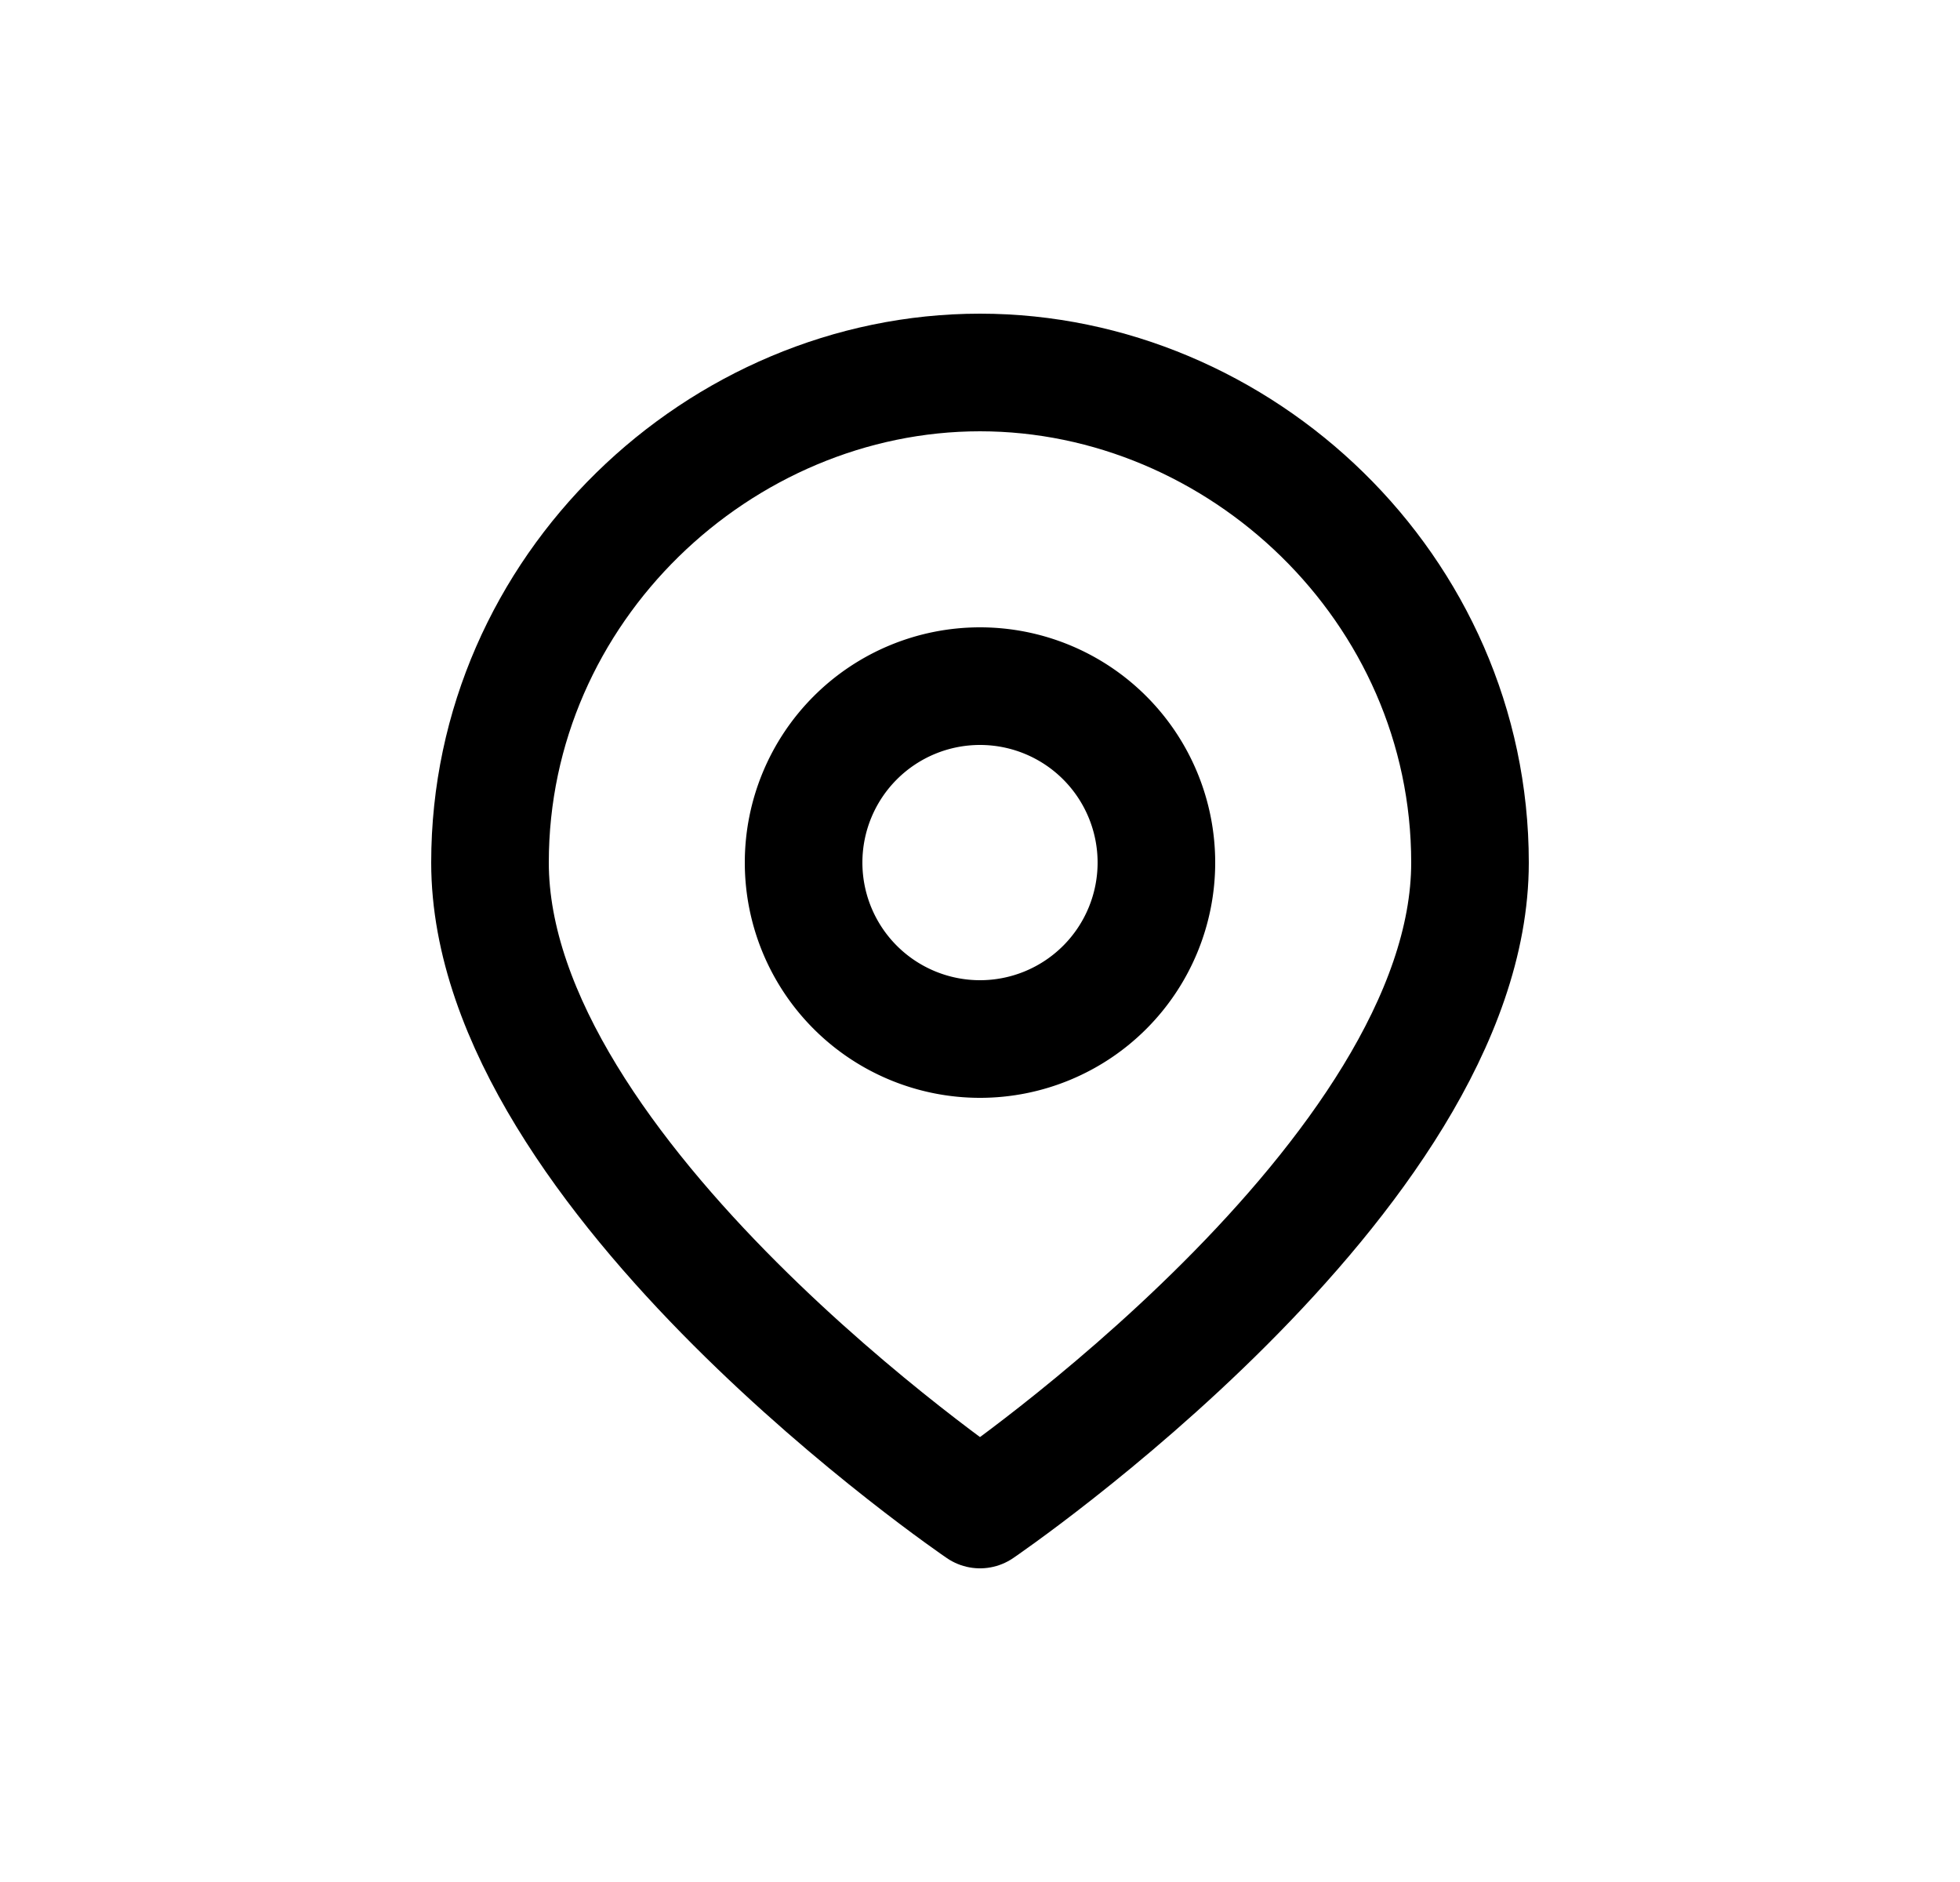
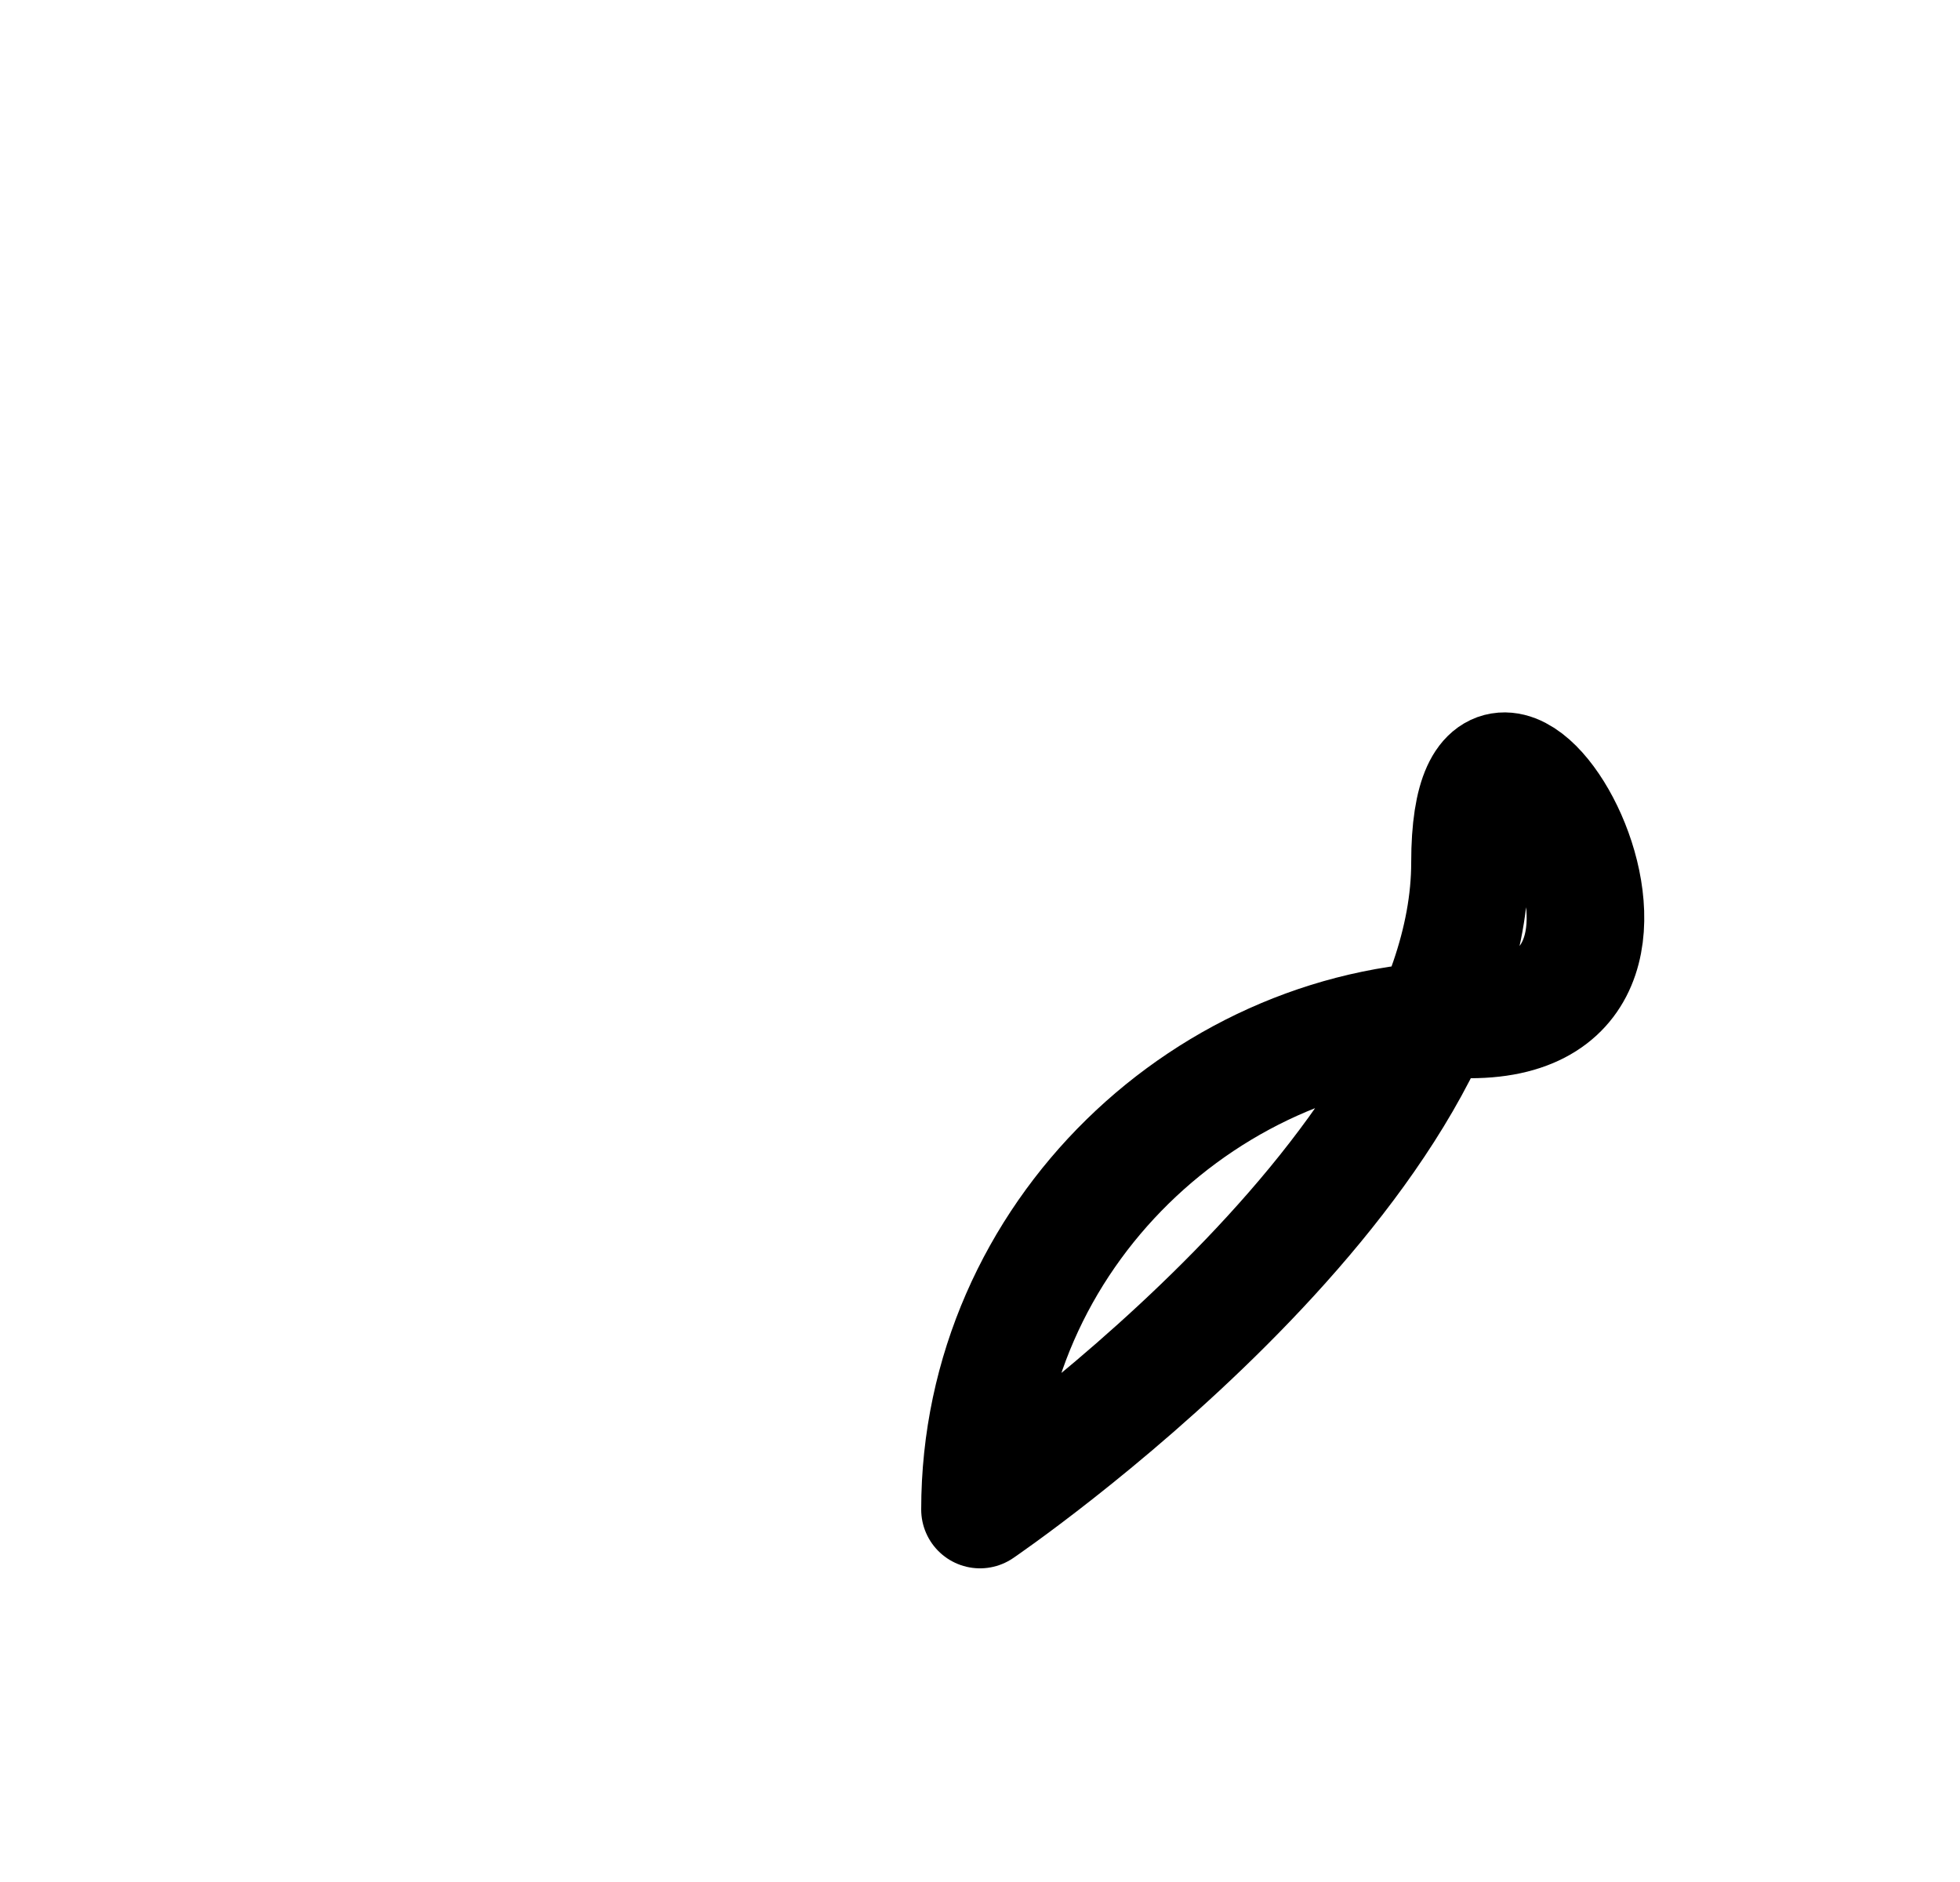
<svg xmlns="http://www.w3.org/2000/svg" width="25" height="24" fill="none">
-   <path d="M18.75 11c0 4-6.25 8.25-6.25 8.25S6.25 15 6.25 11c0-3.5 2.936-6.25 6.25-6.25S18.75 7.5 18.75 11z" stroke="#000" stroke-width="1.5" stroke-linecap="round" stroke-linejoin="round" />
-   <path d="M12.5 13.25a2.25 2.25 0 100-4.5 2.25 2.25 0 000 4.5z" stroke="#000" stroke-width="1.5" stroke-linecap="round" stroke-linejoin="round" />
+   <path d="M18.75 11c0 4-6.25 8.25-6.25 8.25c0-3.5 2.936-6.25 6.25-6.25S18.75 7.5 18.75 11z" stroke="#000" stroke-width="1.5" stroke-linecap="round" stroke-linejoin="round" />
</svg>